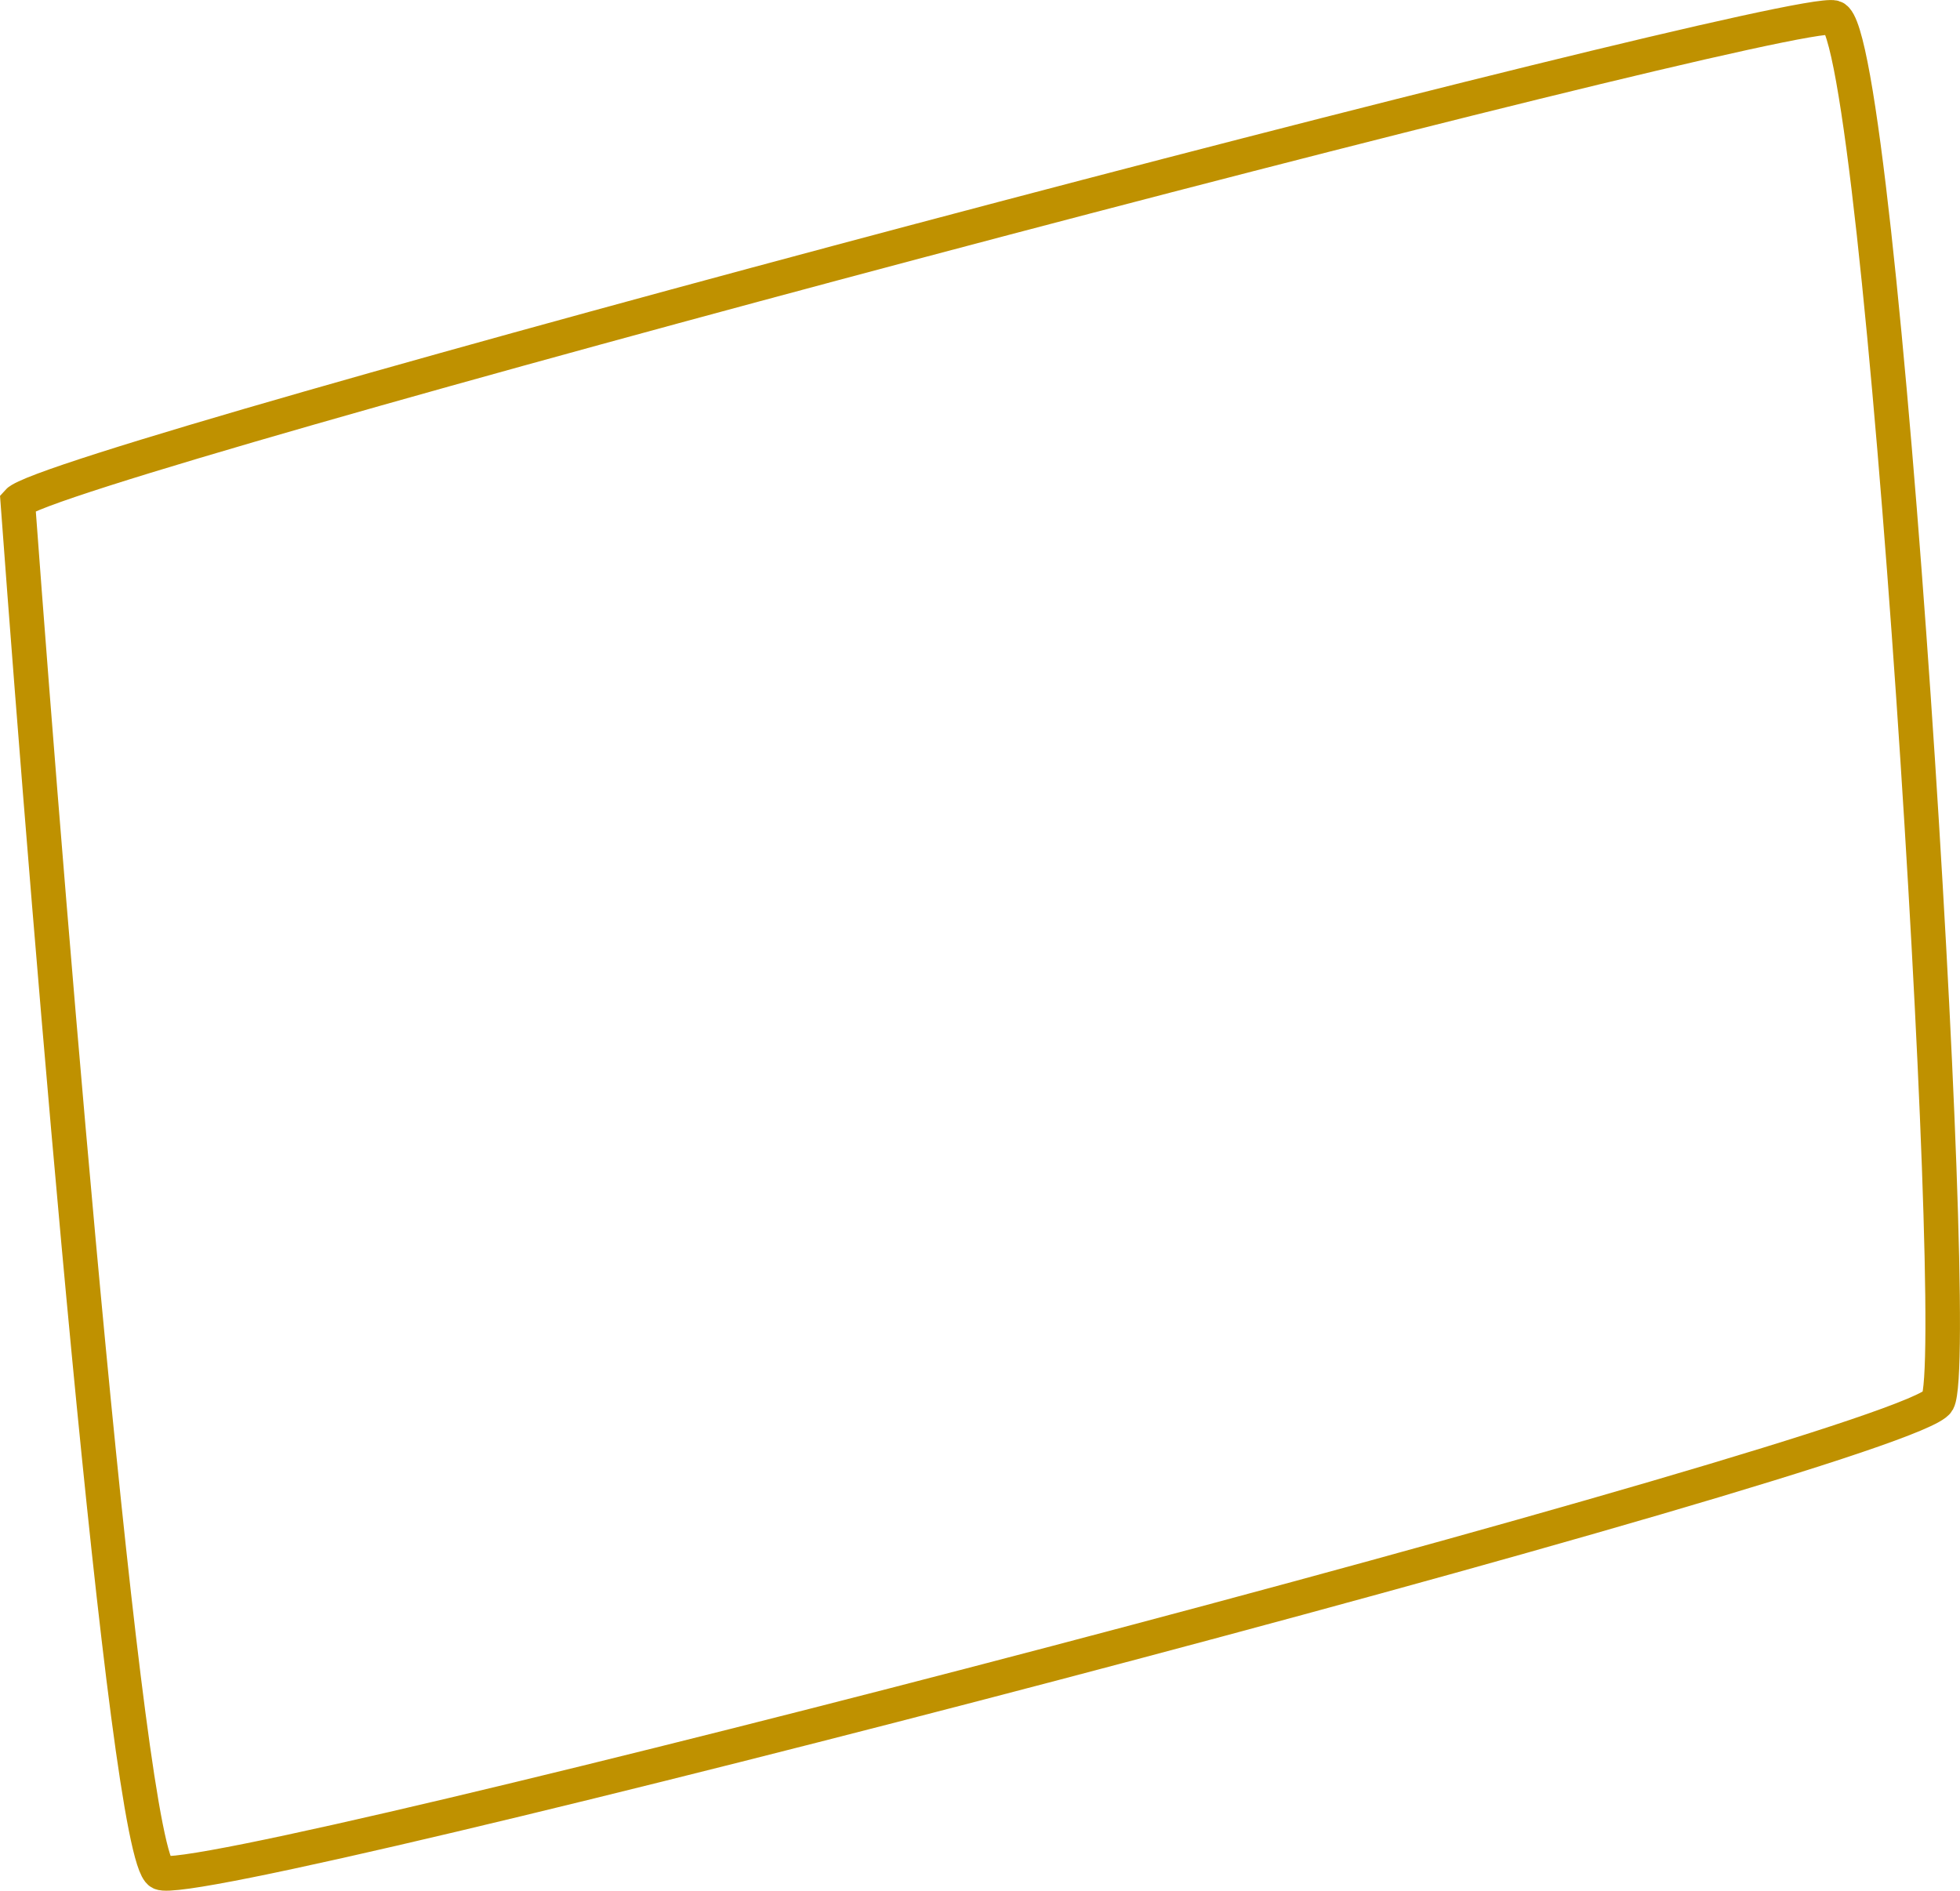
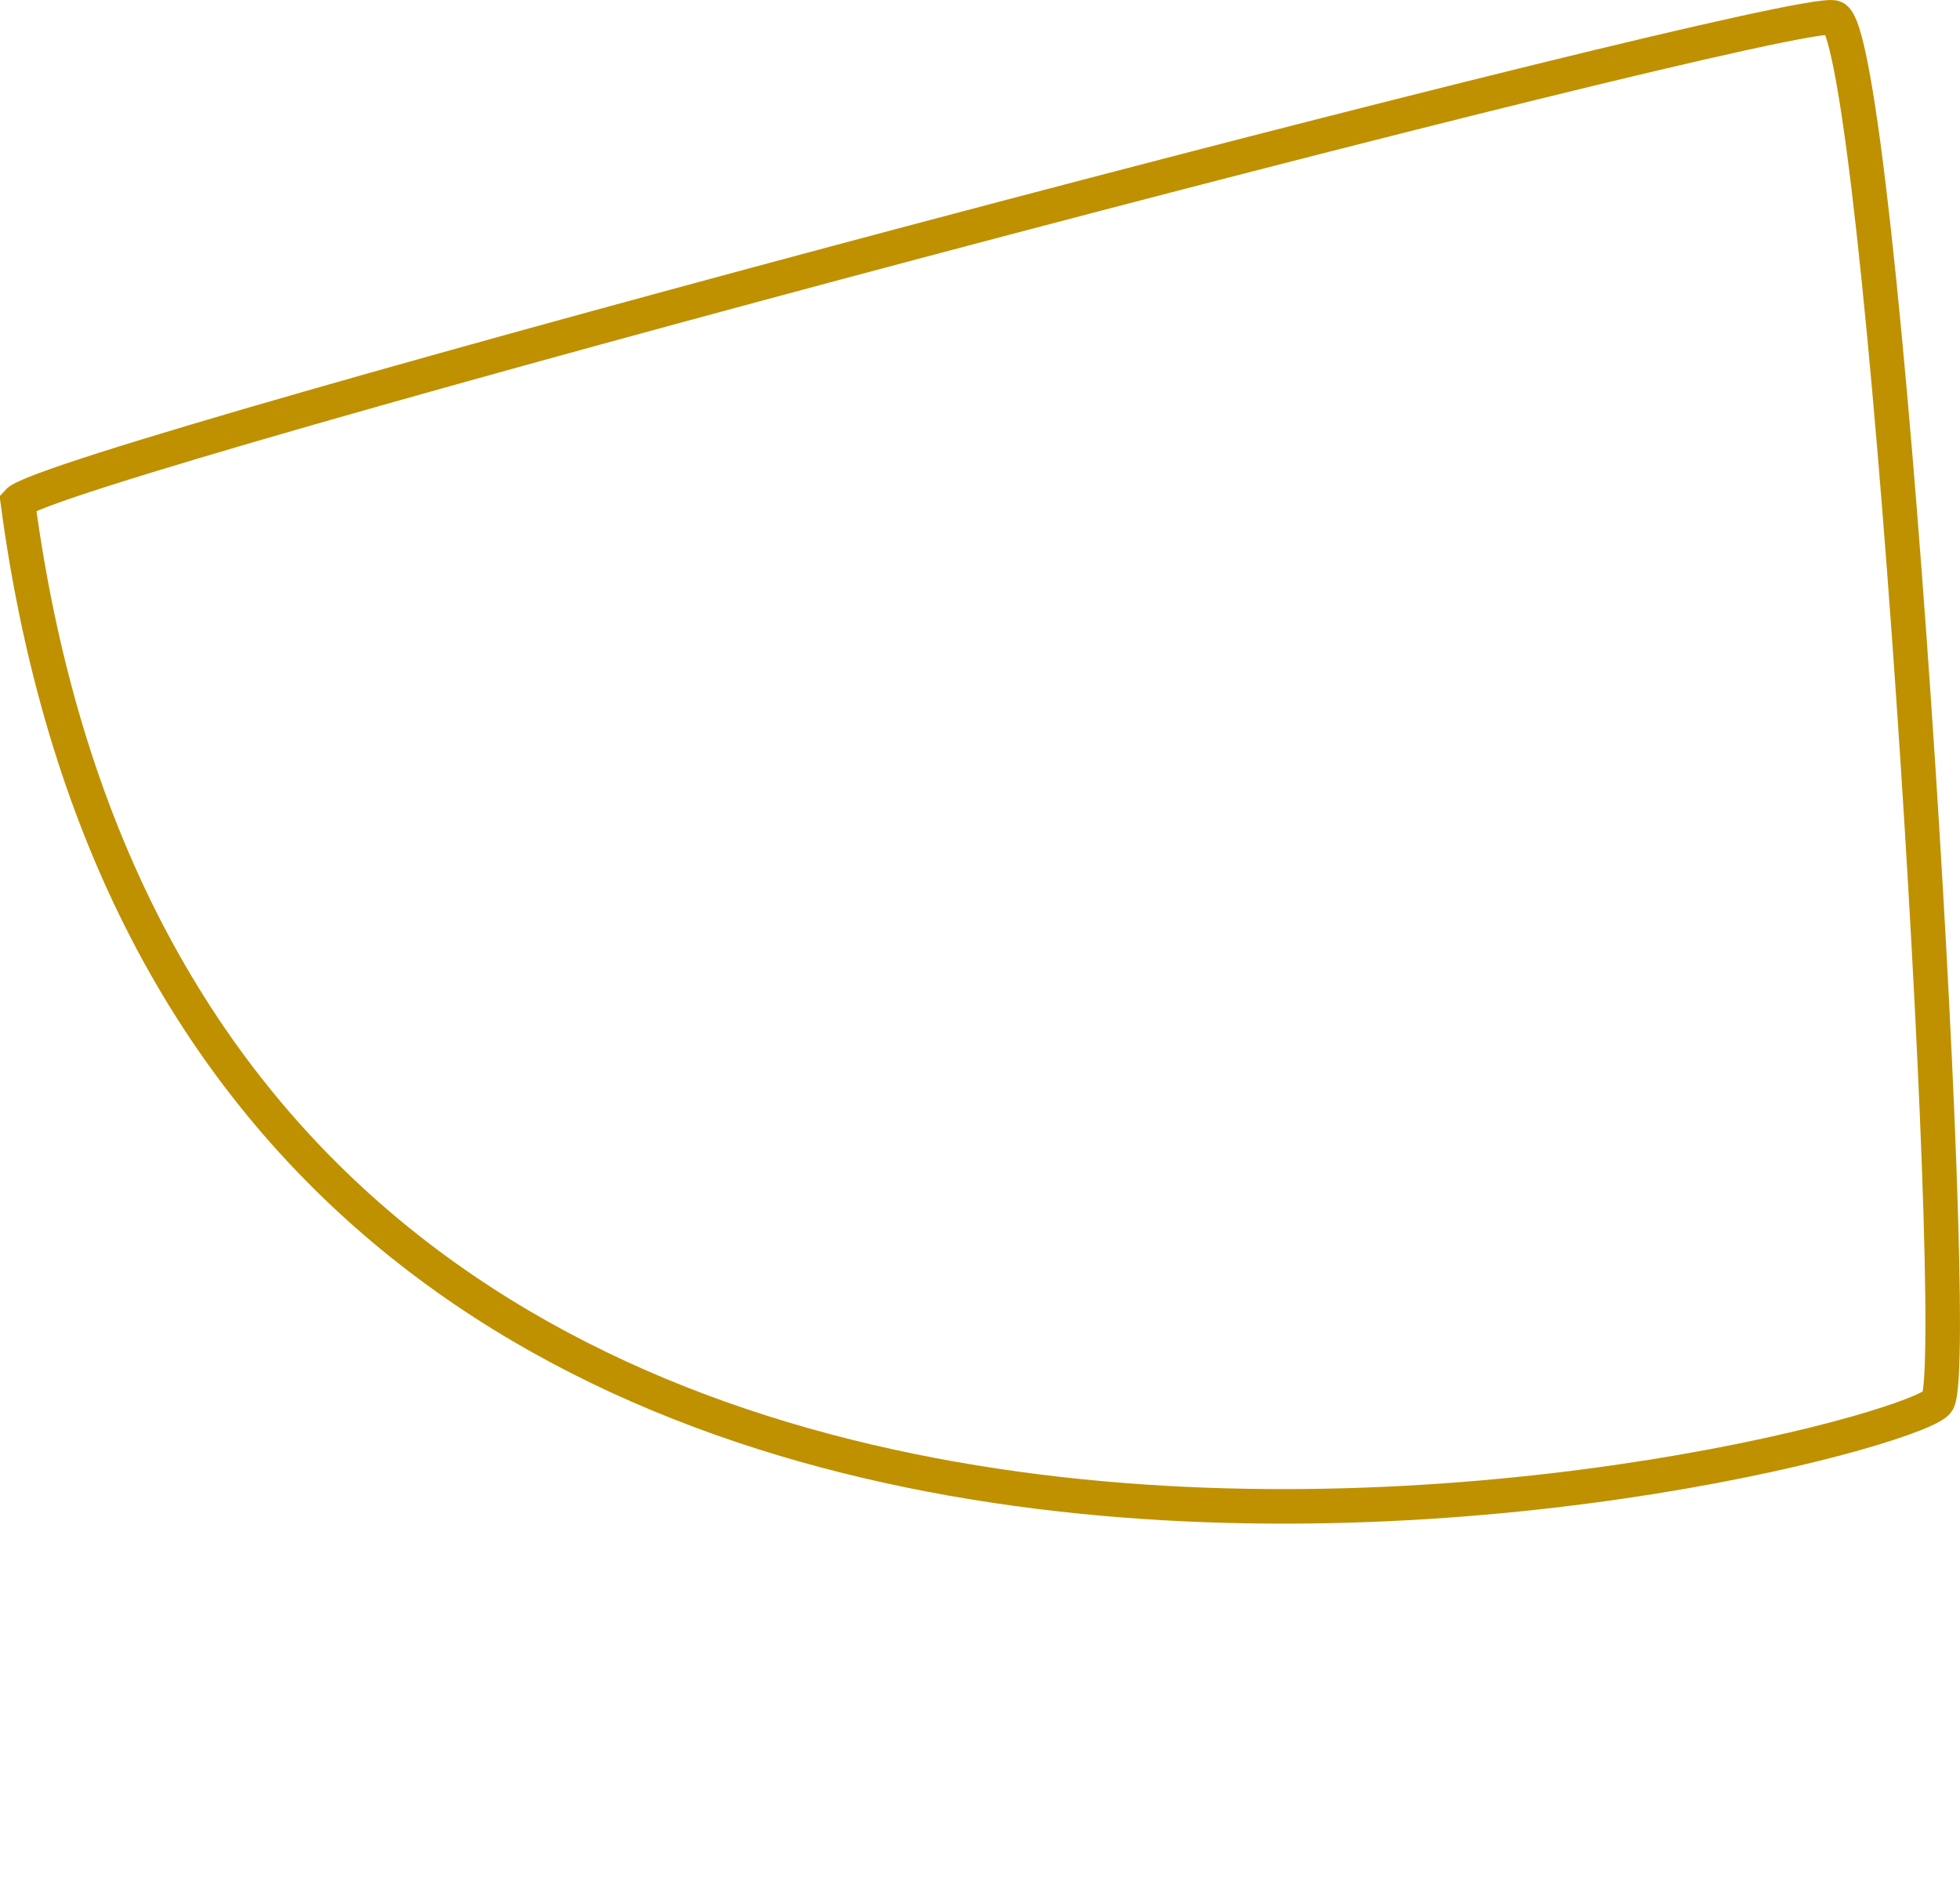
<svg xmlns="http://www.w3.org/2000/svg" width="227" height="219" viewBox="0 0 227 219" fill="none">
-   <path d="M212.404 2.035C206.895 0.532 6.067 53.619 2.06 58.126C5.9 110.211 14.581 214.882 18.587 216.886C23.595 219.39 221.418 167.805 224.423 162.296C227.428 156.787 217.913 3.537 212.404 2.035Z" stroke="#BF9100" stroke-width="4" />
+   <path d="M212.404 2.035C206.895 0.532 6.067 53.619 2.06 58.126C23.595 219.39 221.418 167.805 224.423 162.296C227.428 156.787 217.913 3.537 212.404 2.035Z" stroke="#BF9100" stroke-width="4" />
</svg>